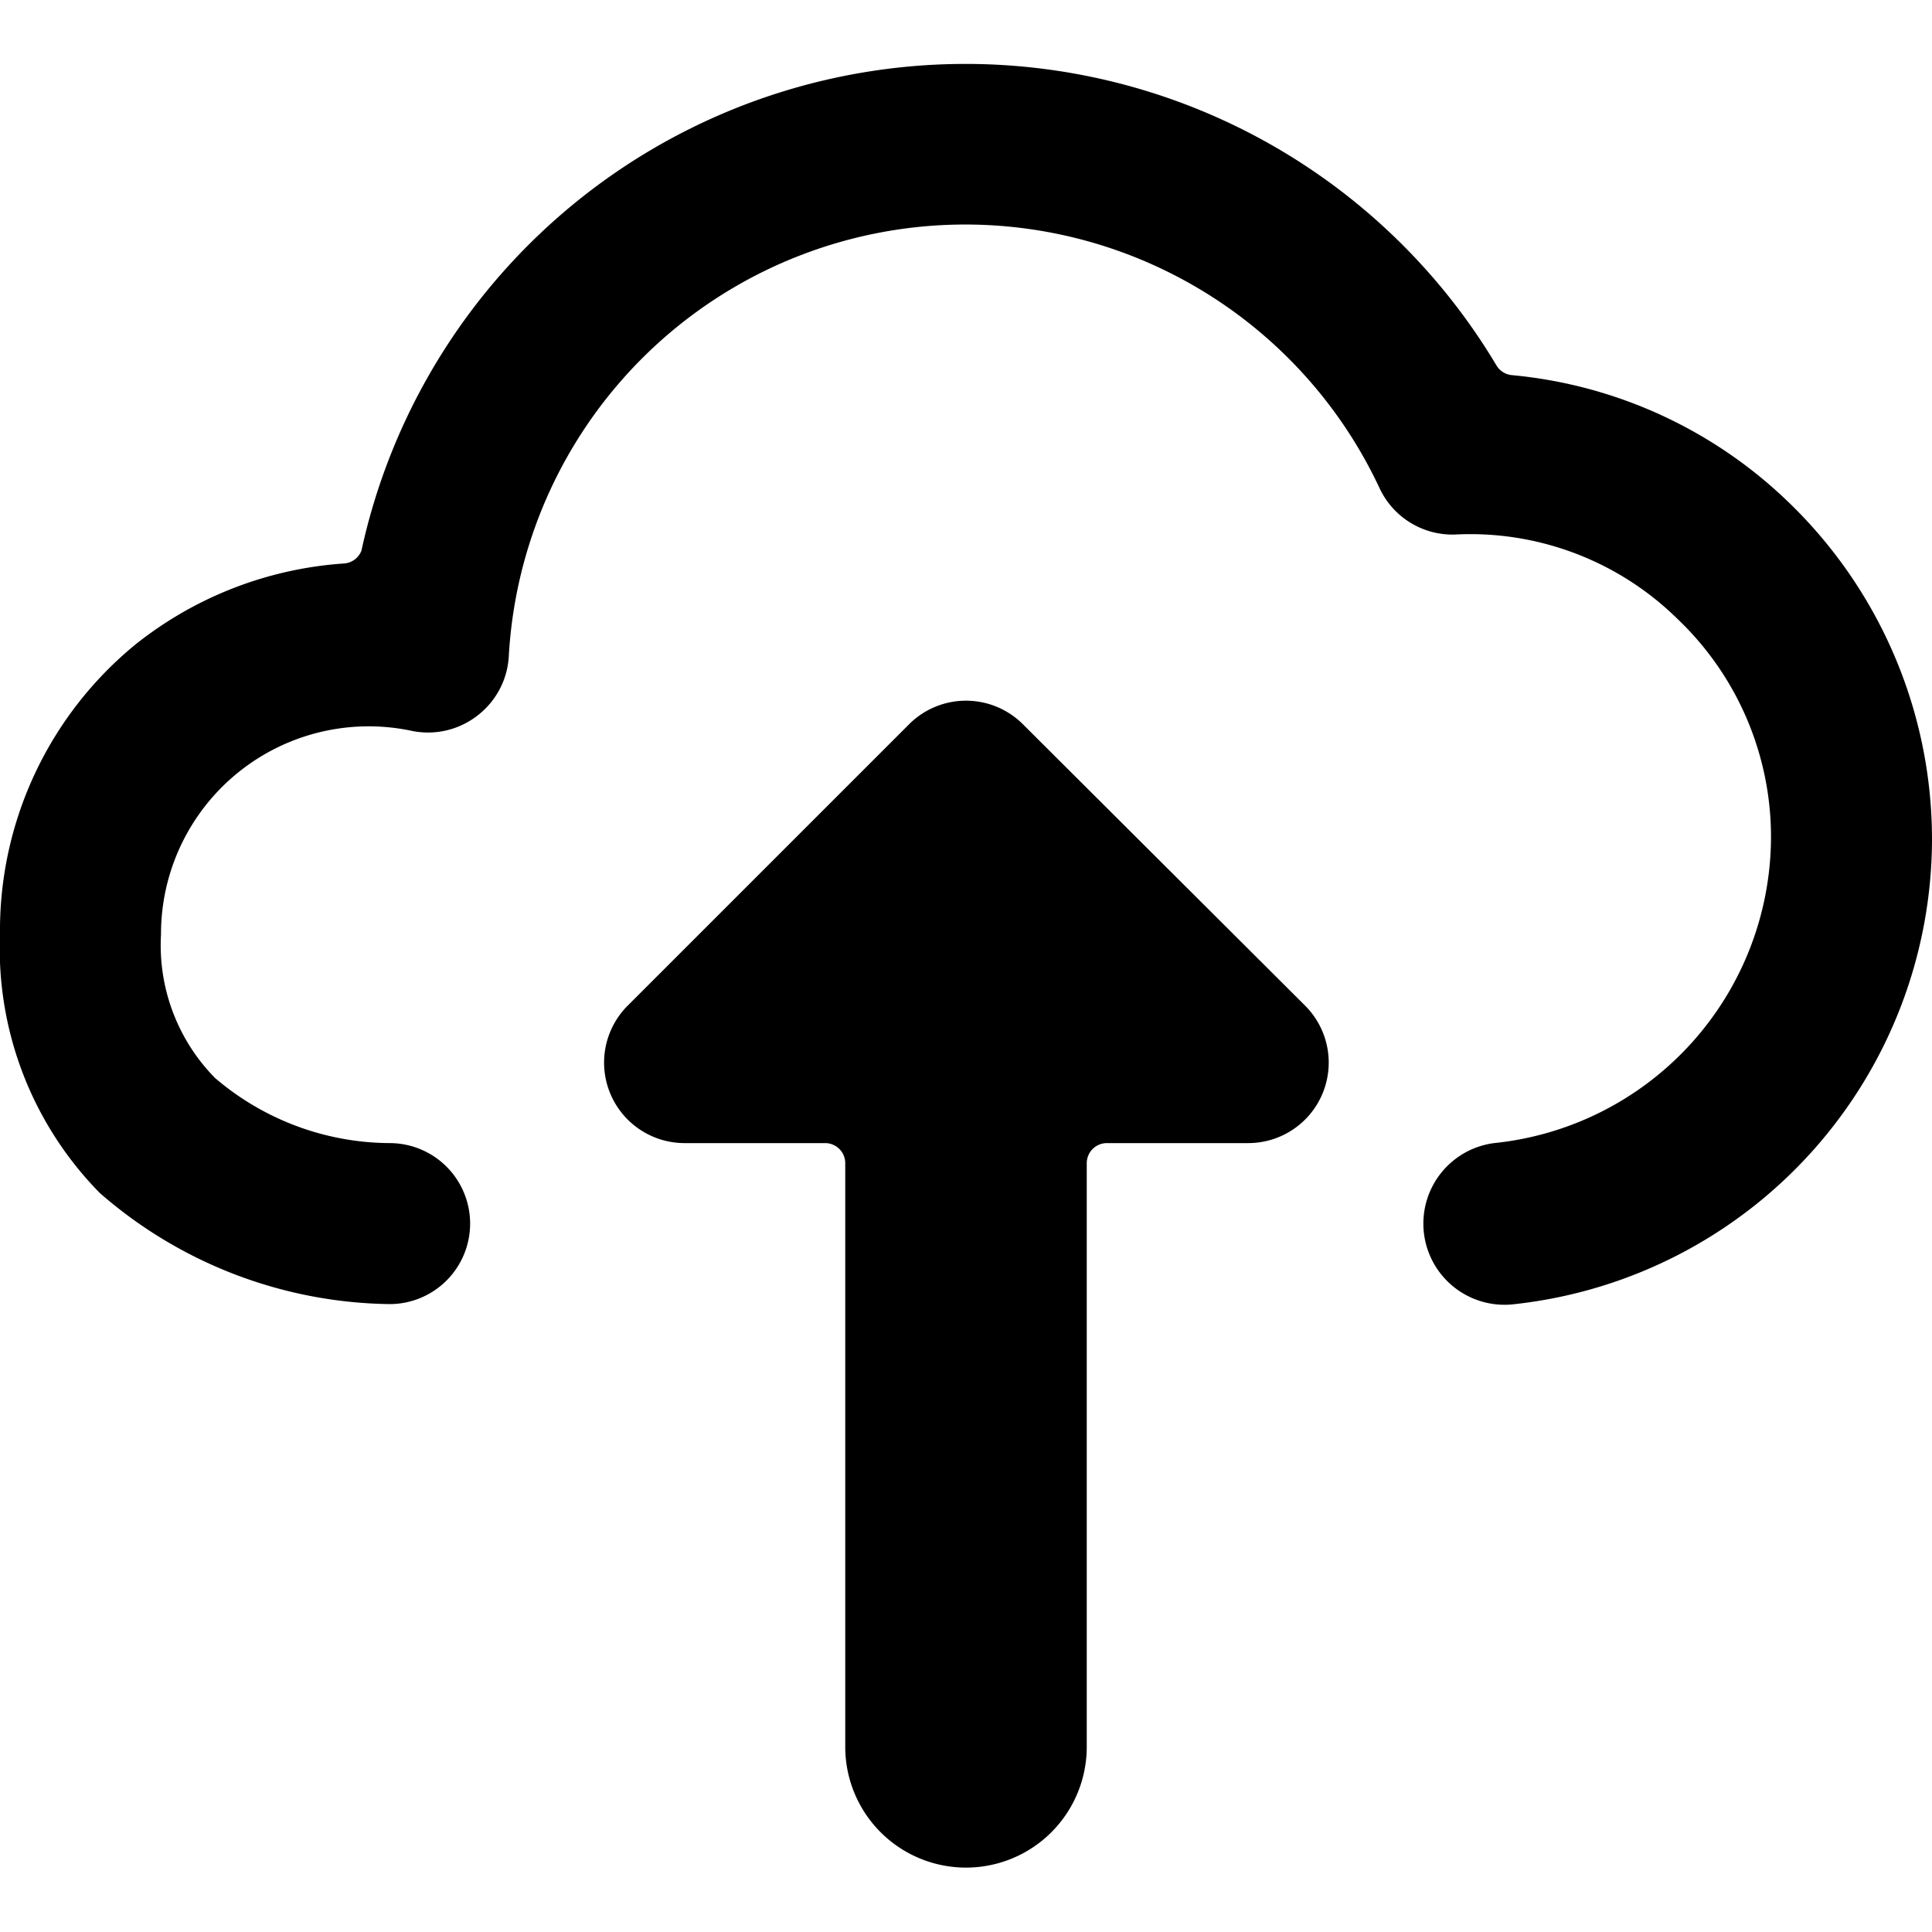
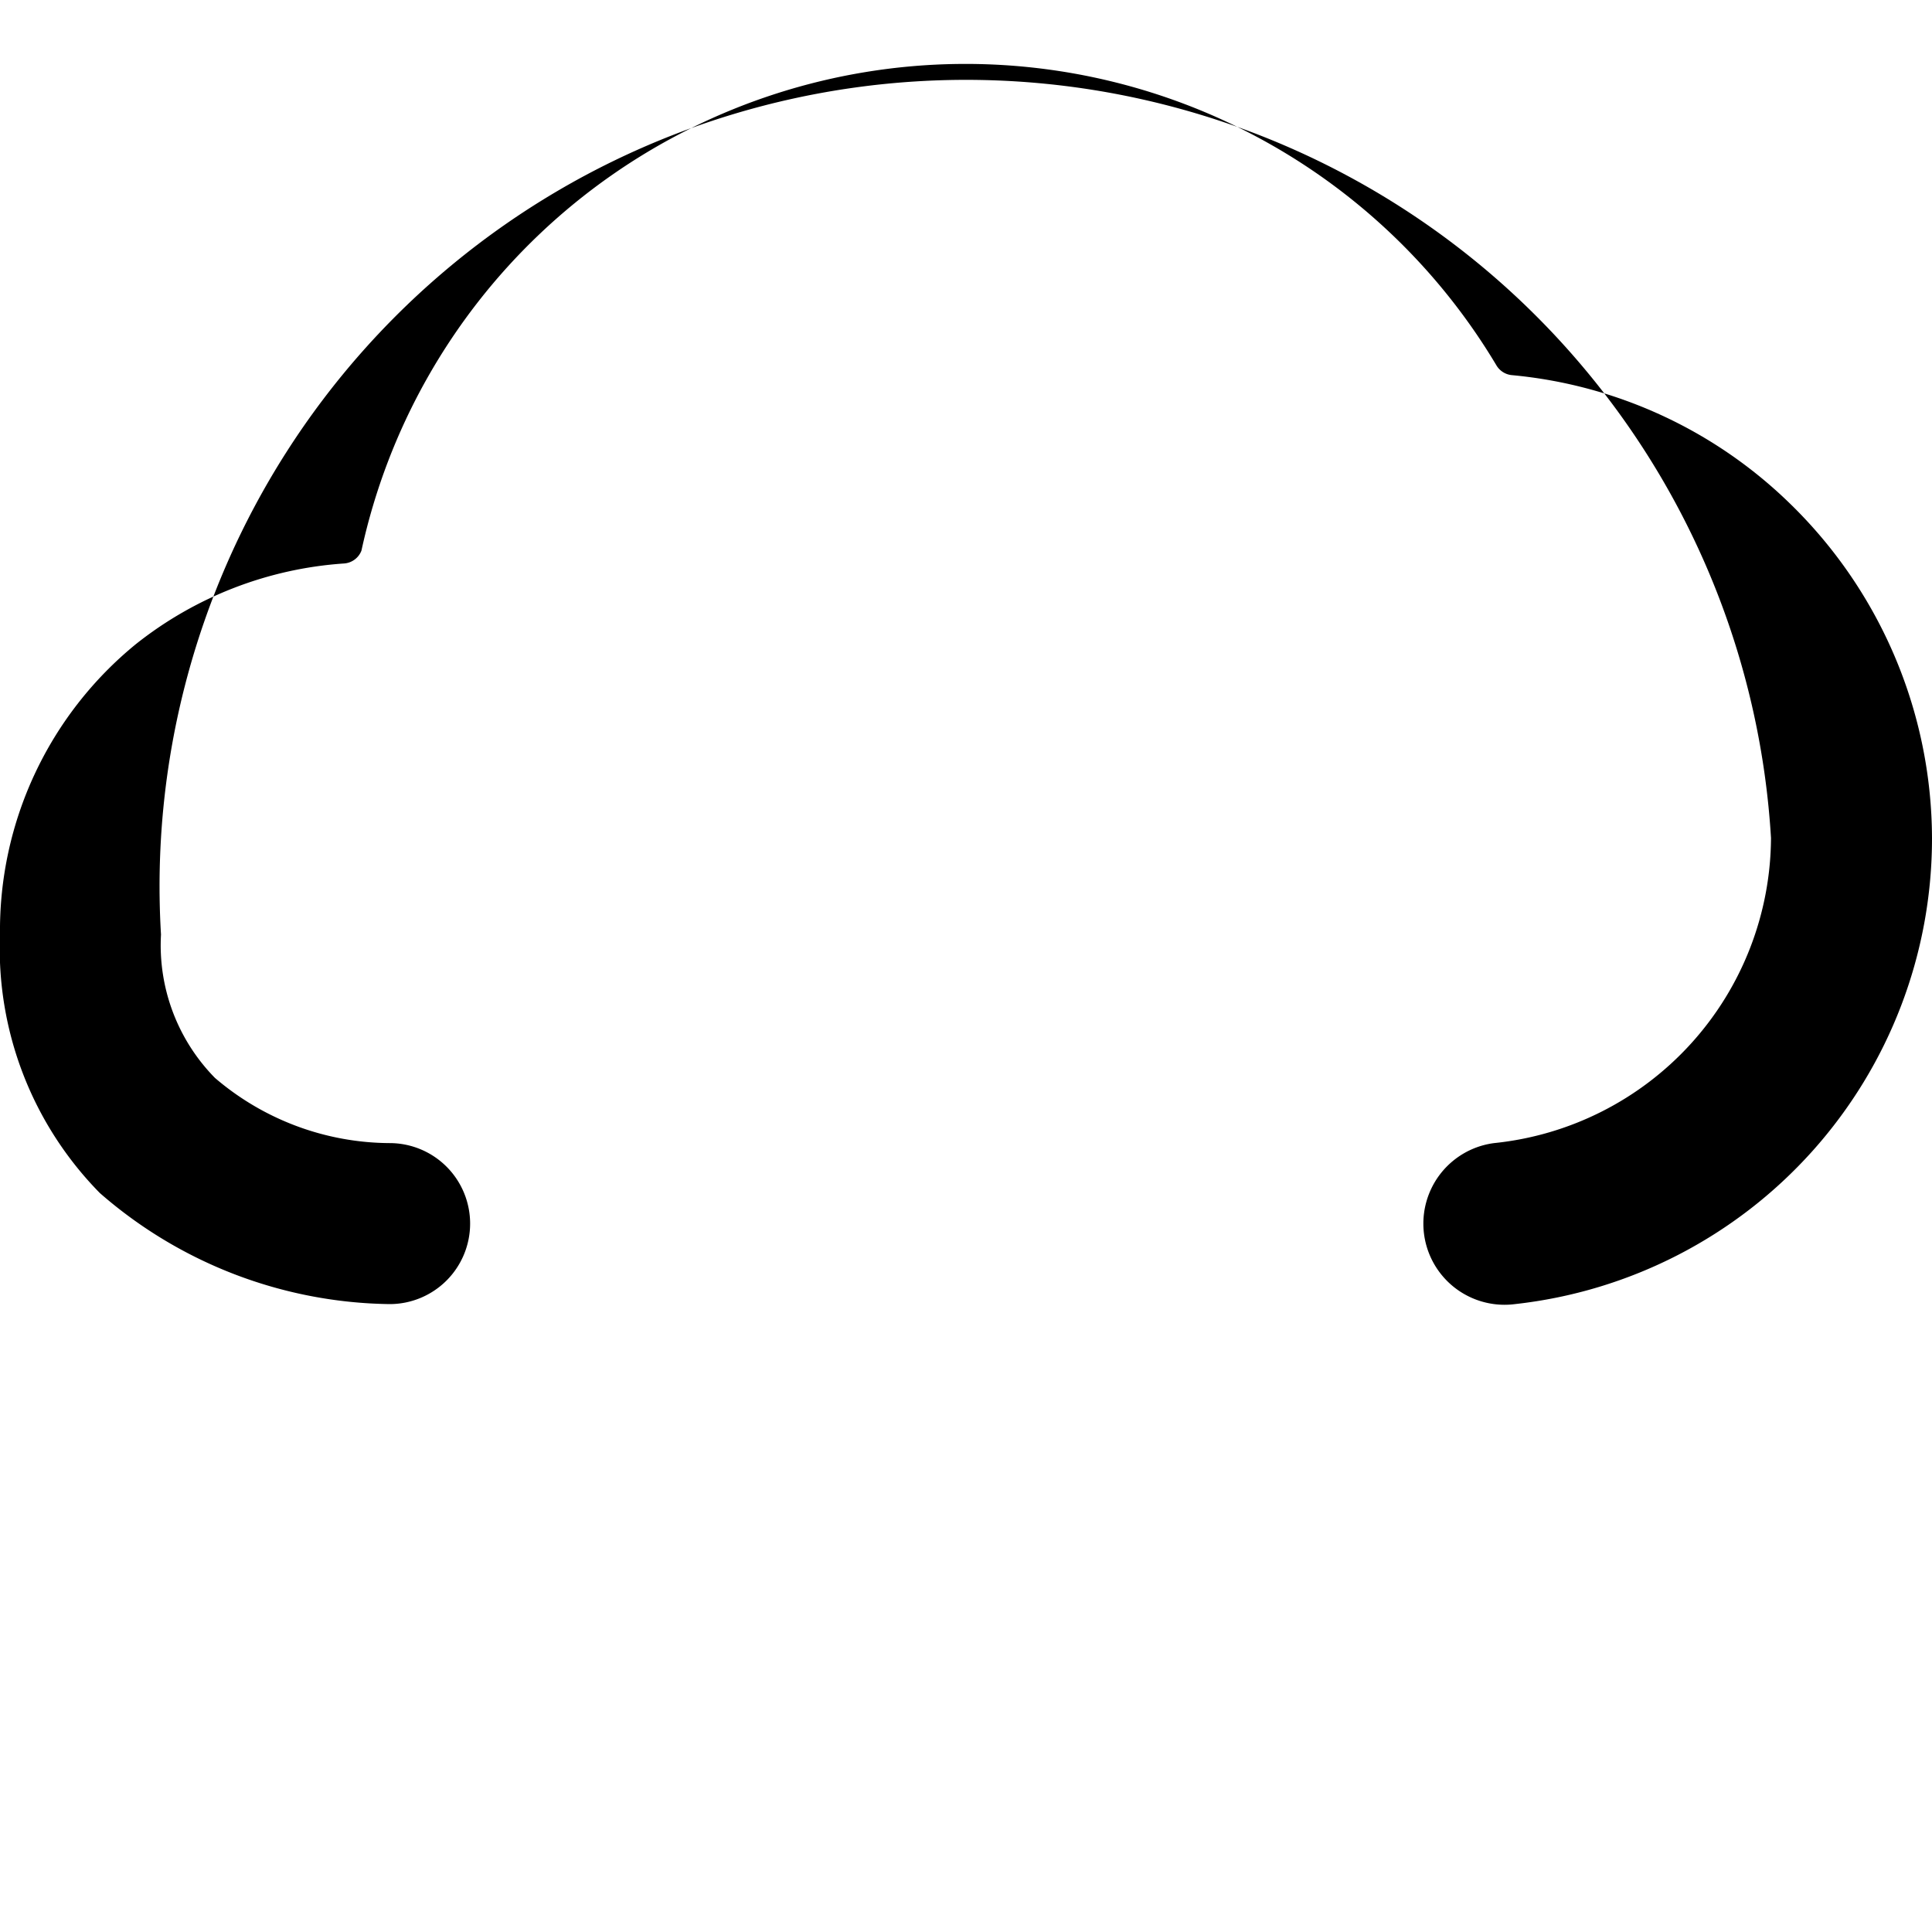
<svg xmlns="http://www.w3.org/2000/svg" viewBox="0 0 24 24">
  <g>
-     <path d="M24 10.41a5.82 5.82 0 0 0 -1.77 -4.16 5.7 5.7 0 0 0 -3.45 -1.59 0.25 0.25 0 0 1 -0.19 -0.12 7.68 7.68 0 0 0 -14.1 2.3 0.25 0.25 0 0 1 -0.22 0.16 4.66 4.66 0 0 0 -2.58 1A4.59 4.59 0 0 0 0 11.61a4.33 4.33 0 0 0 1.24 3.21 5.58 5.58 0 0 0 3.6 1.38 1 1 0 0 0 1 -1 1 1 0 0 0 -1 -1 3.36 3.36 0 0 1 -2.17 -0.81A2.35 2.35 0 0 1 2 11.61a2.58 2.58 0 0 1 3.12 -2.53 1 1 0 0 0 0.81 -0.19 1 1 0 0 0 0.39 -0.73 5.68 5.68 0 0 1 10.82 -2.09 1 1 0 0 0 0.94 0.57 3.67 3.67 0 0 1 2.76 1.05A3.74 3.74 0 0 1 22 10.41a3.83 3.83 0 0 1 -3.44 3.79 1 1 0 0 0 0.26 2A5.82 5.82 0 0 0 24 10.41Z" fill="#000000" stroke-width="1" />
-     <path d="M12.71 9a1 1 0 0 0 -1.42 0l-3.5 3.5a1 1 0 0 0 0.71 1.7h1.75a0.25 0.25 0 0 1 0.25 0.25v7.25a1.5 1.5 0 1 0 3 0v-7.25a0.25 0.25 0 0 1 0.25 -0.25h1.75a1 1 0 0 0 0.71 -1.71Z" fill="#000000" stroke-width="1" />
+     <path d="M24 10.41a5.82 5.82 0 0 0 -1.77 -4.16 5.7 5.7 0 0 0 -3.45 -1.59 0.25 0.25 0 0 1 -0.19 -0.12 7.68 7.68 0 0 0 -14.1 2.3 0.25 0.25 0 0 1 -0.22 0.16 4.66 4.66 0 0 0 -2.58 1A4.59 4.59 0 0 0 0 11.61a4.33 4.33 0 0 0 1.24 3.21 5.58 5.58 0 0 0 3.6 1.38 1 1 0 0 0 1 -1 1 1 0 0 0 -1 -1 3.36 3.36 0 0 1 -2.17 -0.81A2.35 2.35 0 0 1 2 11.61A3.74 3.74 0 0 1 22 10.41a3.83 3.83 0 0 1 -3.44 3.79 1 1 0 0 0 0.26 2A5.82 5.82 0 0 0 24 10.41Z" fill="#000000" stroke-width="1" />
  </g>
</svg>